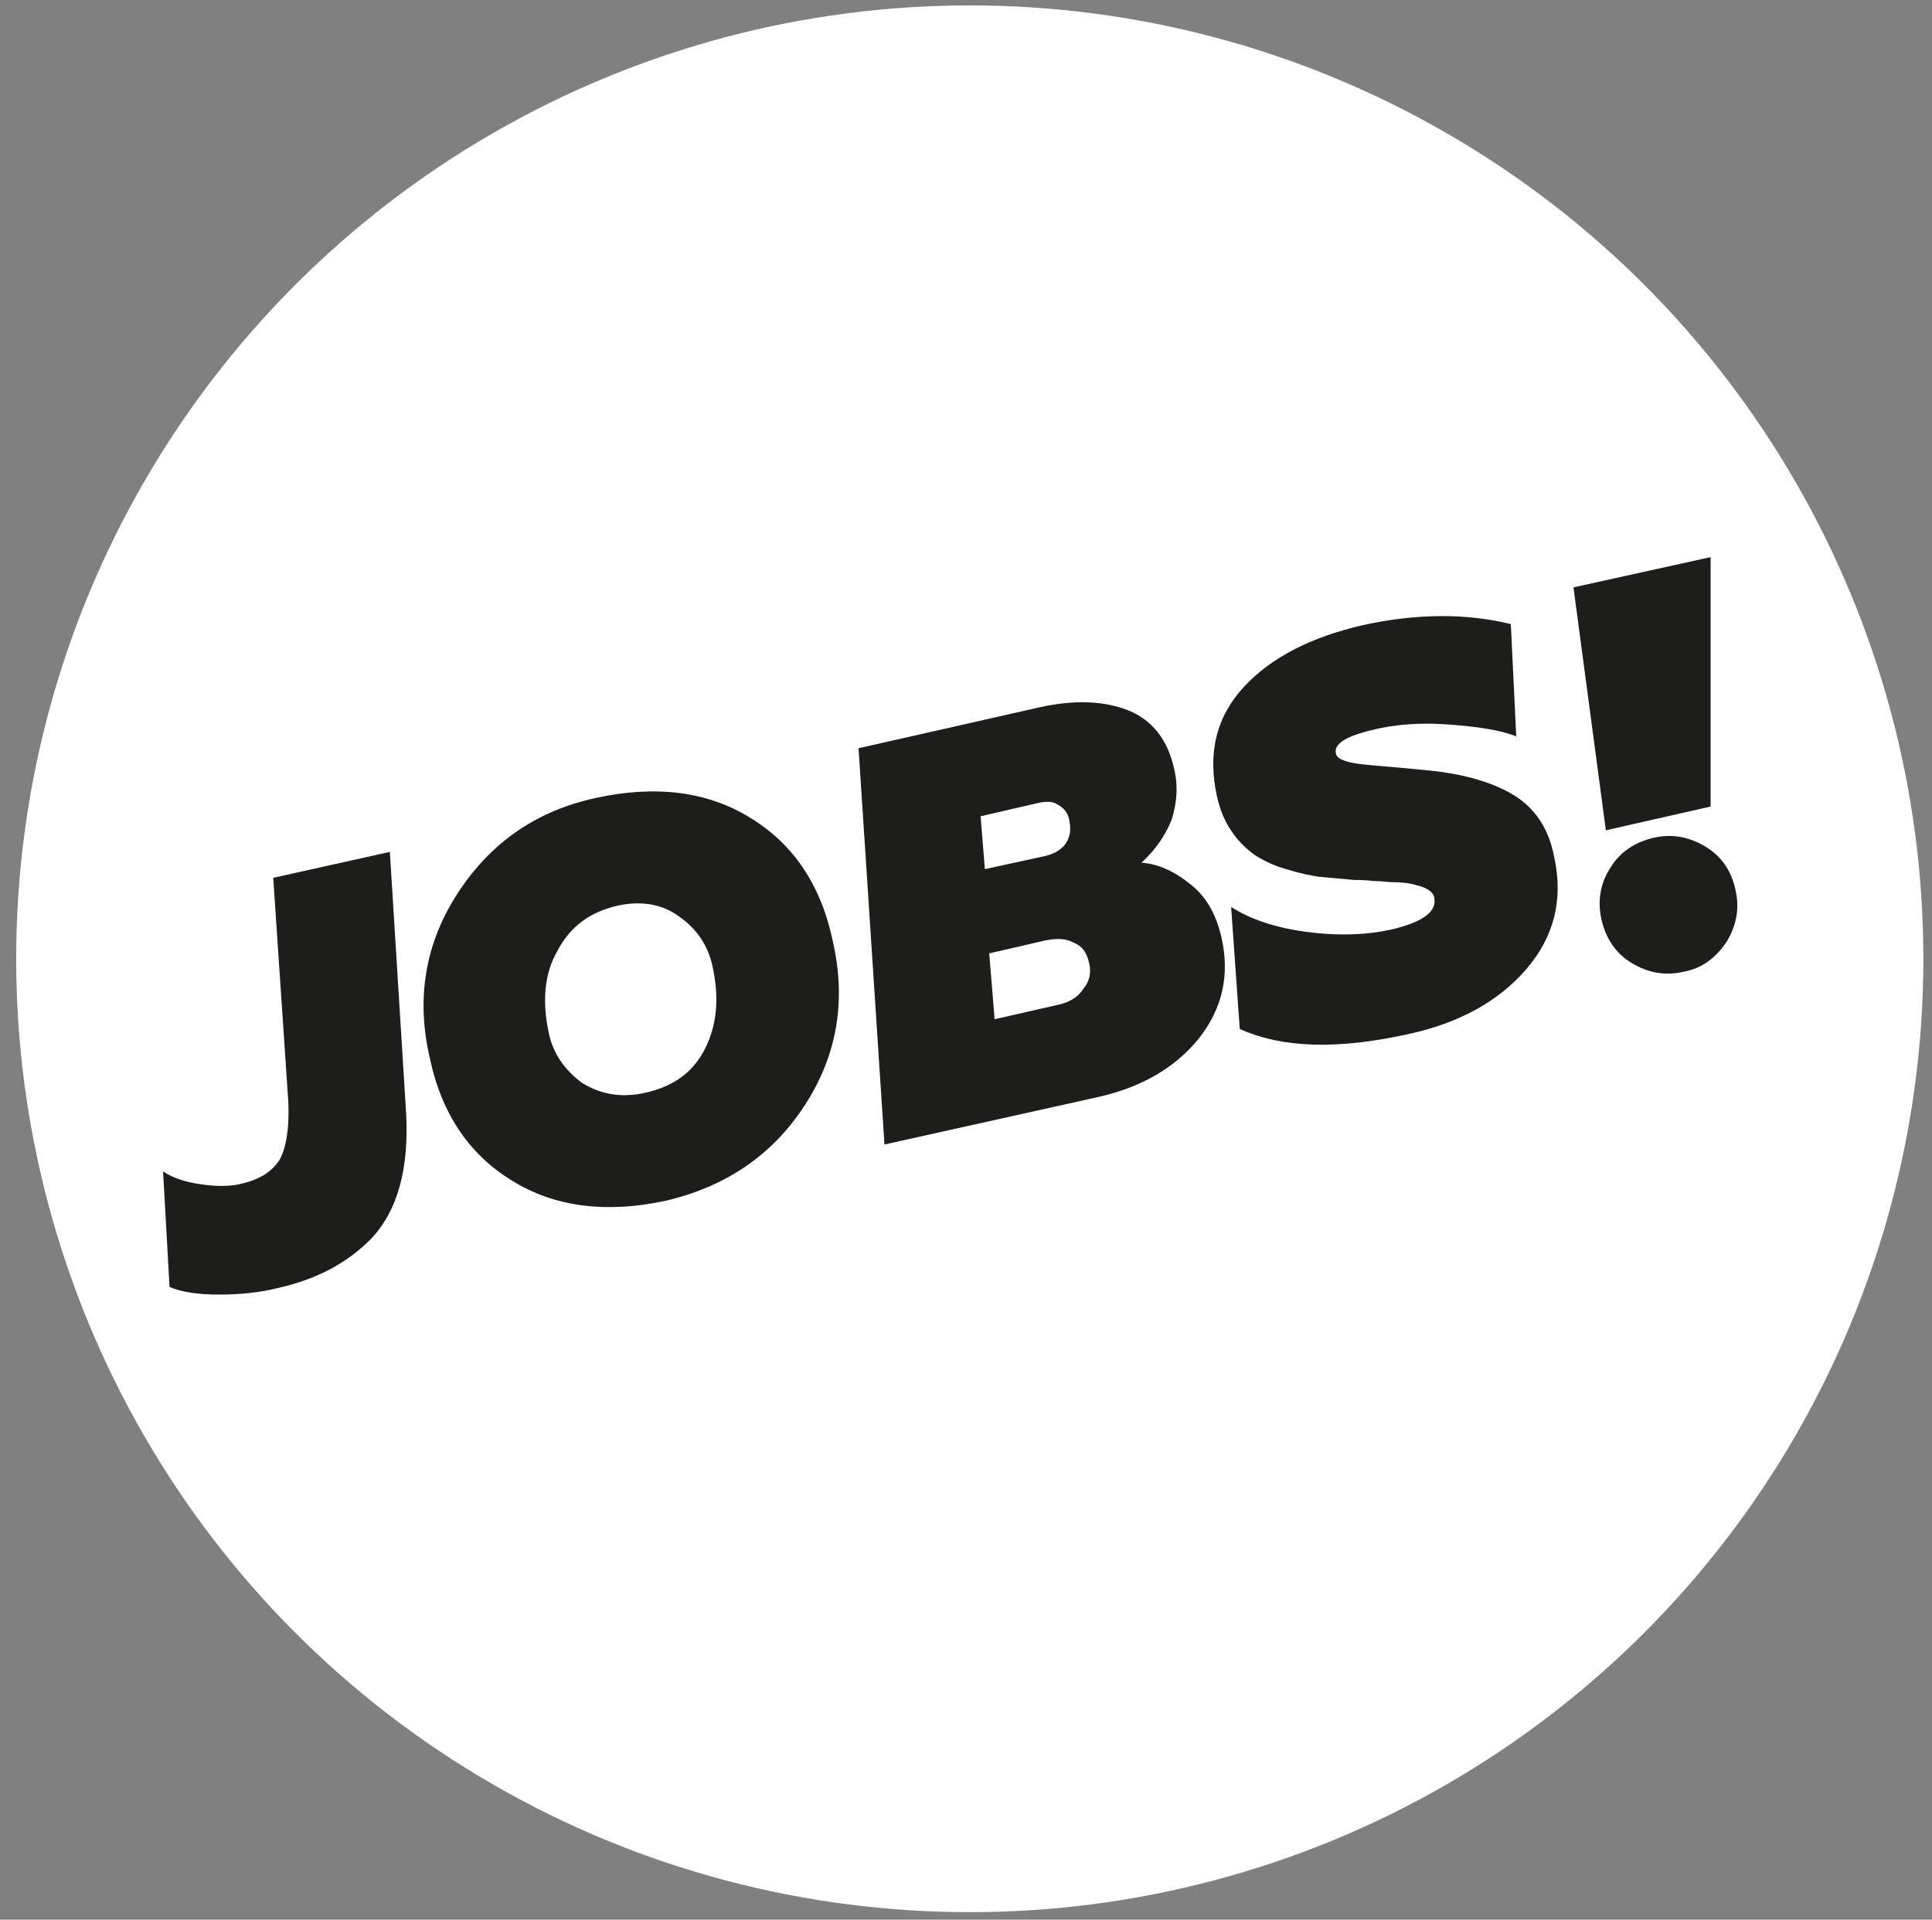
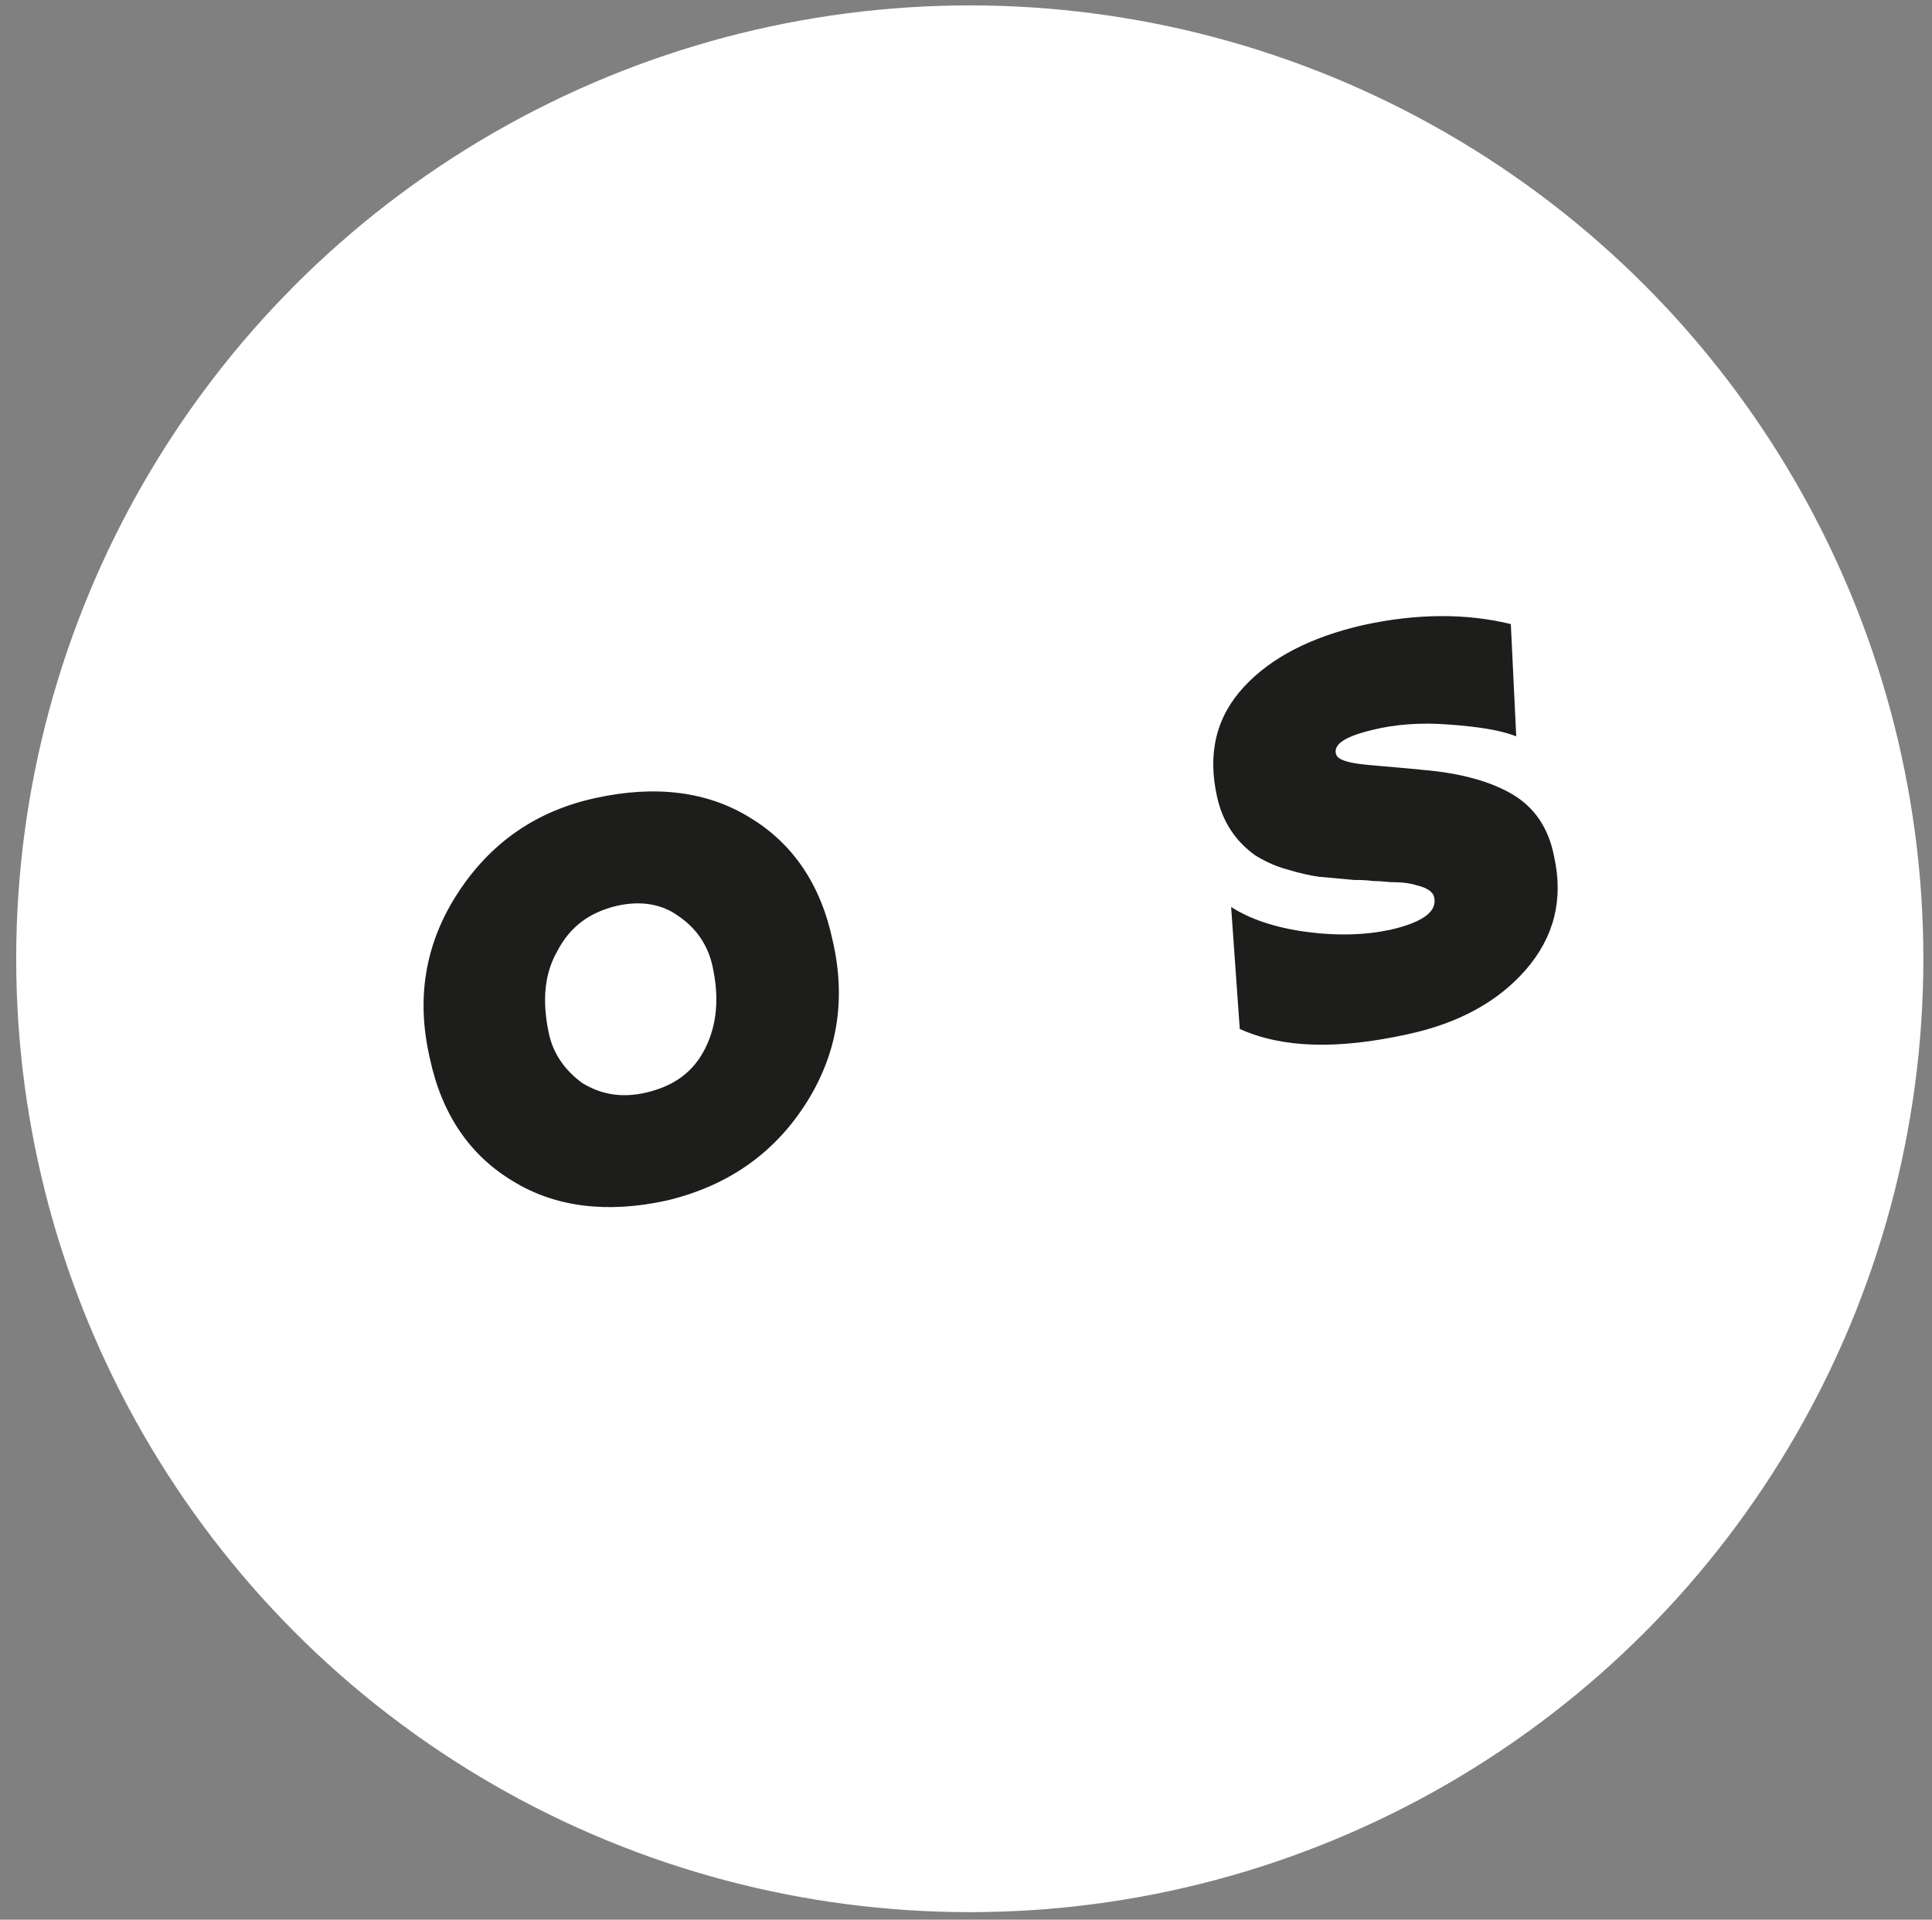
<svg xmlns="http://www.w3.org/2000/svg" version="1.0" id="Ebene_1" x="0px" y="0px" viewBox="0 0 178.9 177.8" style="enable-background:new 0 0 178.9 177.8;" xml:space="preserve">
  <rect x="0" y="0" width="178.9" height="177.8" fill="#808080" stroke="none" />
  <style type="text/css">
	.st0{fill:white;}
	.st1{fill:#1D1D1B;}
</style>
  <circle class="st0" cx="89.8" cy="88.8" r="88.3" />
  <g>
-     <path class="st1" d="M25.3,81.3l10.8-2.4l1.5,24.1c0.3,5.3-0.8,9.2-3.3,11.8c-2.2,2.2-5,3.7-8.6,4.5c-1.6,0.4-3.4,0.6-5.4,0.6   c-1.9,0-3.4-0.2-4.6-0.7l-0.6-10.7c0.9,0.6,2.1,1,3.6,1.2c1.4,0.2,2.7,0.2,3.8-0.1c1.6-0.4,2.7-1.1,3.4-2.2   c0.6-1.1,0.9-2.9,0.8-5.3L25.3,81.3z" />
    <path class="st1" d="M55.2,73.9c5.5-1.2,10.3-0.6,14.2,1.8c4,2.4,6.6,6.2,7.7,11.4c1.3,5.6,0.4,10.7-2.6,15.3   c-3,4.6-7.3,7.5-12.8,8.8c-5.5,1.2-10.3,0.6-14.2-1.8c-4-2.4-6.6-6.2-7.7-11.4c-1.3-5.6-0.4-10.7,2.6-15.3   C45.4,78.1,49.6,75.1,55.2,73.9z M59.8,101.2c2.6-0.6,4.4-1.9,5.5-4.1c1.1-2.2,1.3-4.7,0.7-7.5c-0.4-2-1.5-3.6-3.1-4.7   c-1.6-1.2-3.6-1.5-5.8-1c-2.5,0.6-4.3,1.9-5.5,4.2c-1.2,2.1-1.4,4.6-0.8,7.5c0.4,2,1.5,3.5,3.1,4.7   C55.7,101.4,57.6,101.7,59.8,101.2z" />
-     <path class="st1" d="M105.7,79.9c1.4,0.1,2.9,0.7,4.4,1.9c1.5,1.1,2.5,2.8,3,5c0.8,3.5,0.1,6.6-2.1,9.4c-2.2,2.7-5.3,4.5-9.3,5.4   l-19.8,4.4l-2.4-36.7l16.8-3.8c3.2-0.7,5.9-0.6,8.2,0.3c2.2,0.9,3.6,2.7,4.2,5.3c0.4,1.6,0.3,3.2-0.2,4.8   C107.9,77.4,107,78.7,105.7,79.9z M96,74.4l-5.2,1.2l0.4,4.9l5.5-1.2c0.9-0.2,1.6-0.6,2-1.2c0.4-0.6,0.5-1.3,0.3-2.2   c-0.1-0.6-0.5-1.1-1.1-1.4C97.5,74.2,96.8,74.2,96,74.4z M92.1,94.4l5.7-1.3c1.1-0.2,2-0.7,2.5-1.5c0.6-0.7,0.8-1.6,0.5-2.6   c-0.2-0.8-0.6-1.4-1.4-1.7c-0.7-0.4-1.6-0.4-2.6-0.2l-5.2,1.2L92.1,94.4z" />
    <path class="st1" d="M139.9,57.8l0.5,10.4c-1.5-0.6-3.6-0.9-6.3-1.1c-2.6-0.2-5,0-7,0.5c-2.5,0.6-3.6,1.3-3.4,2.2   c0.1,0.4,0.5,0.6,1.3,0.8c0.8,0.2,2.3,0.3,4.6,0.5l2.1,0.2c3.6,0.3,6.4,1.1,8.4,2.3c2,1.2,3.3,3.1,3.8,5.7c0.9,4,0,7.5-2.6,10.5   c-2.6,3-6.3,5-11,6c-6.4,1.4-11.5,1.3-15.5-0.5L114,84c1.7,1.1,4,1.9,6.9,2.3c3,0.4,5.6,0.3,7.9-0.2c3-0.7,4.3-1.7,4-3   c-0.1-0.5-0.7-0.9-1.6-1.1c-0.6-0.2-1.4-0.3-2.4-0.3c-0.3,0-0.8-0.1-1.6-0.1c-0.8-0.1-1.4-0.1-1.8-0.1l-3.3-0.3   c-0.7-0.1-1.7-0.3-3-0.7c-1.1-0.3-2.1-0.8-2.9-1.3c-1.8-1.3-3-3.1-3.5-5.4c-0.9-4-0.1-7.4,2.5-10.2c2.5-2.7,6.2-4.6,11-5.7   C131.2,56.8,135.8,56.8,139.9,57.8z" />
-     <path class="st1" d="M158.4,74.7l-9.7,2.2l-3-22.5l12.7-2.8L158.4,74.7z M155.9,90c-1.7,0.4-3.3,0.1-4.8-0.8   c-1.5-0.9-2.4-2.3-2.8-4c-0.4-1.8-0.1-3.4,0.8-4.8c0.9-1.5,2.3-2.4,4-2.8c1.7-0.4,3.3-0.1,4.8,0.8c1.5,0.9,2.4,2.2,2.8,4   c0.4,1.7,0.1,3.3-0.8,4.8C158.9,88.7,157.6,89.7,155.9,90z" />
  </g>
</svg>